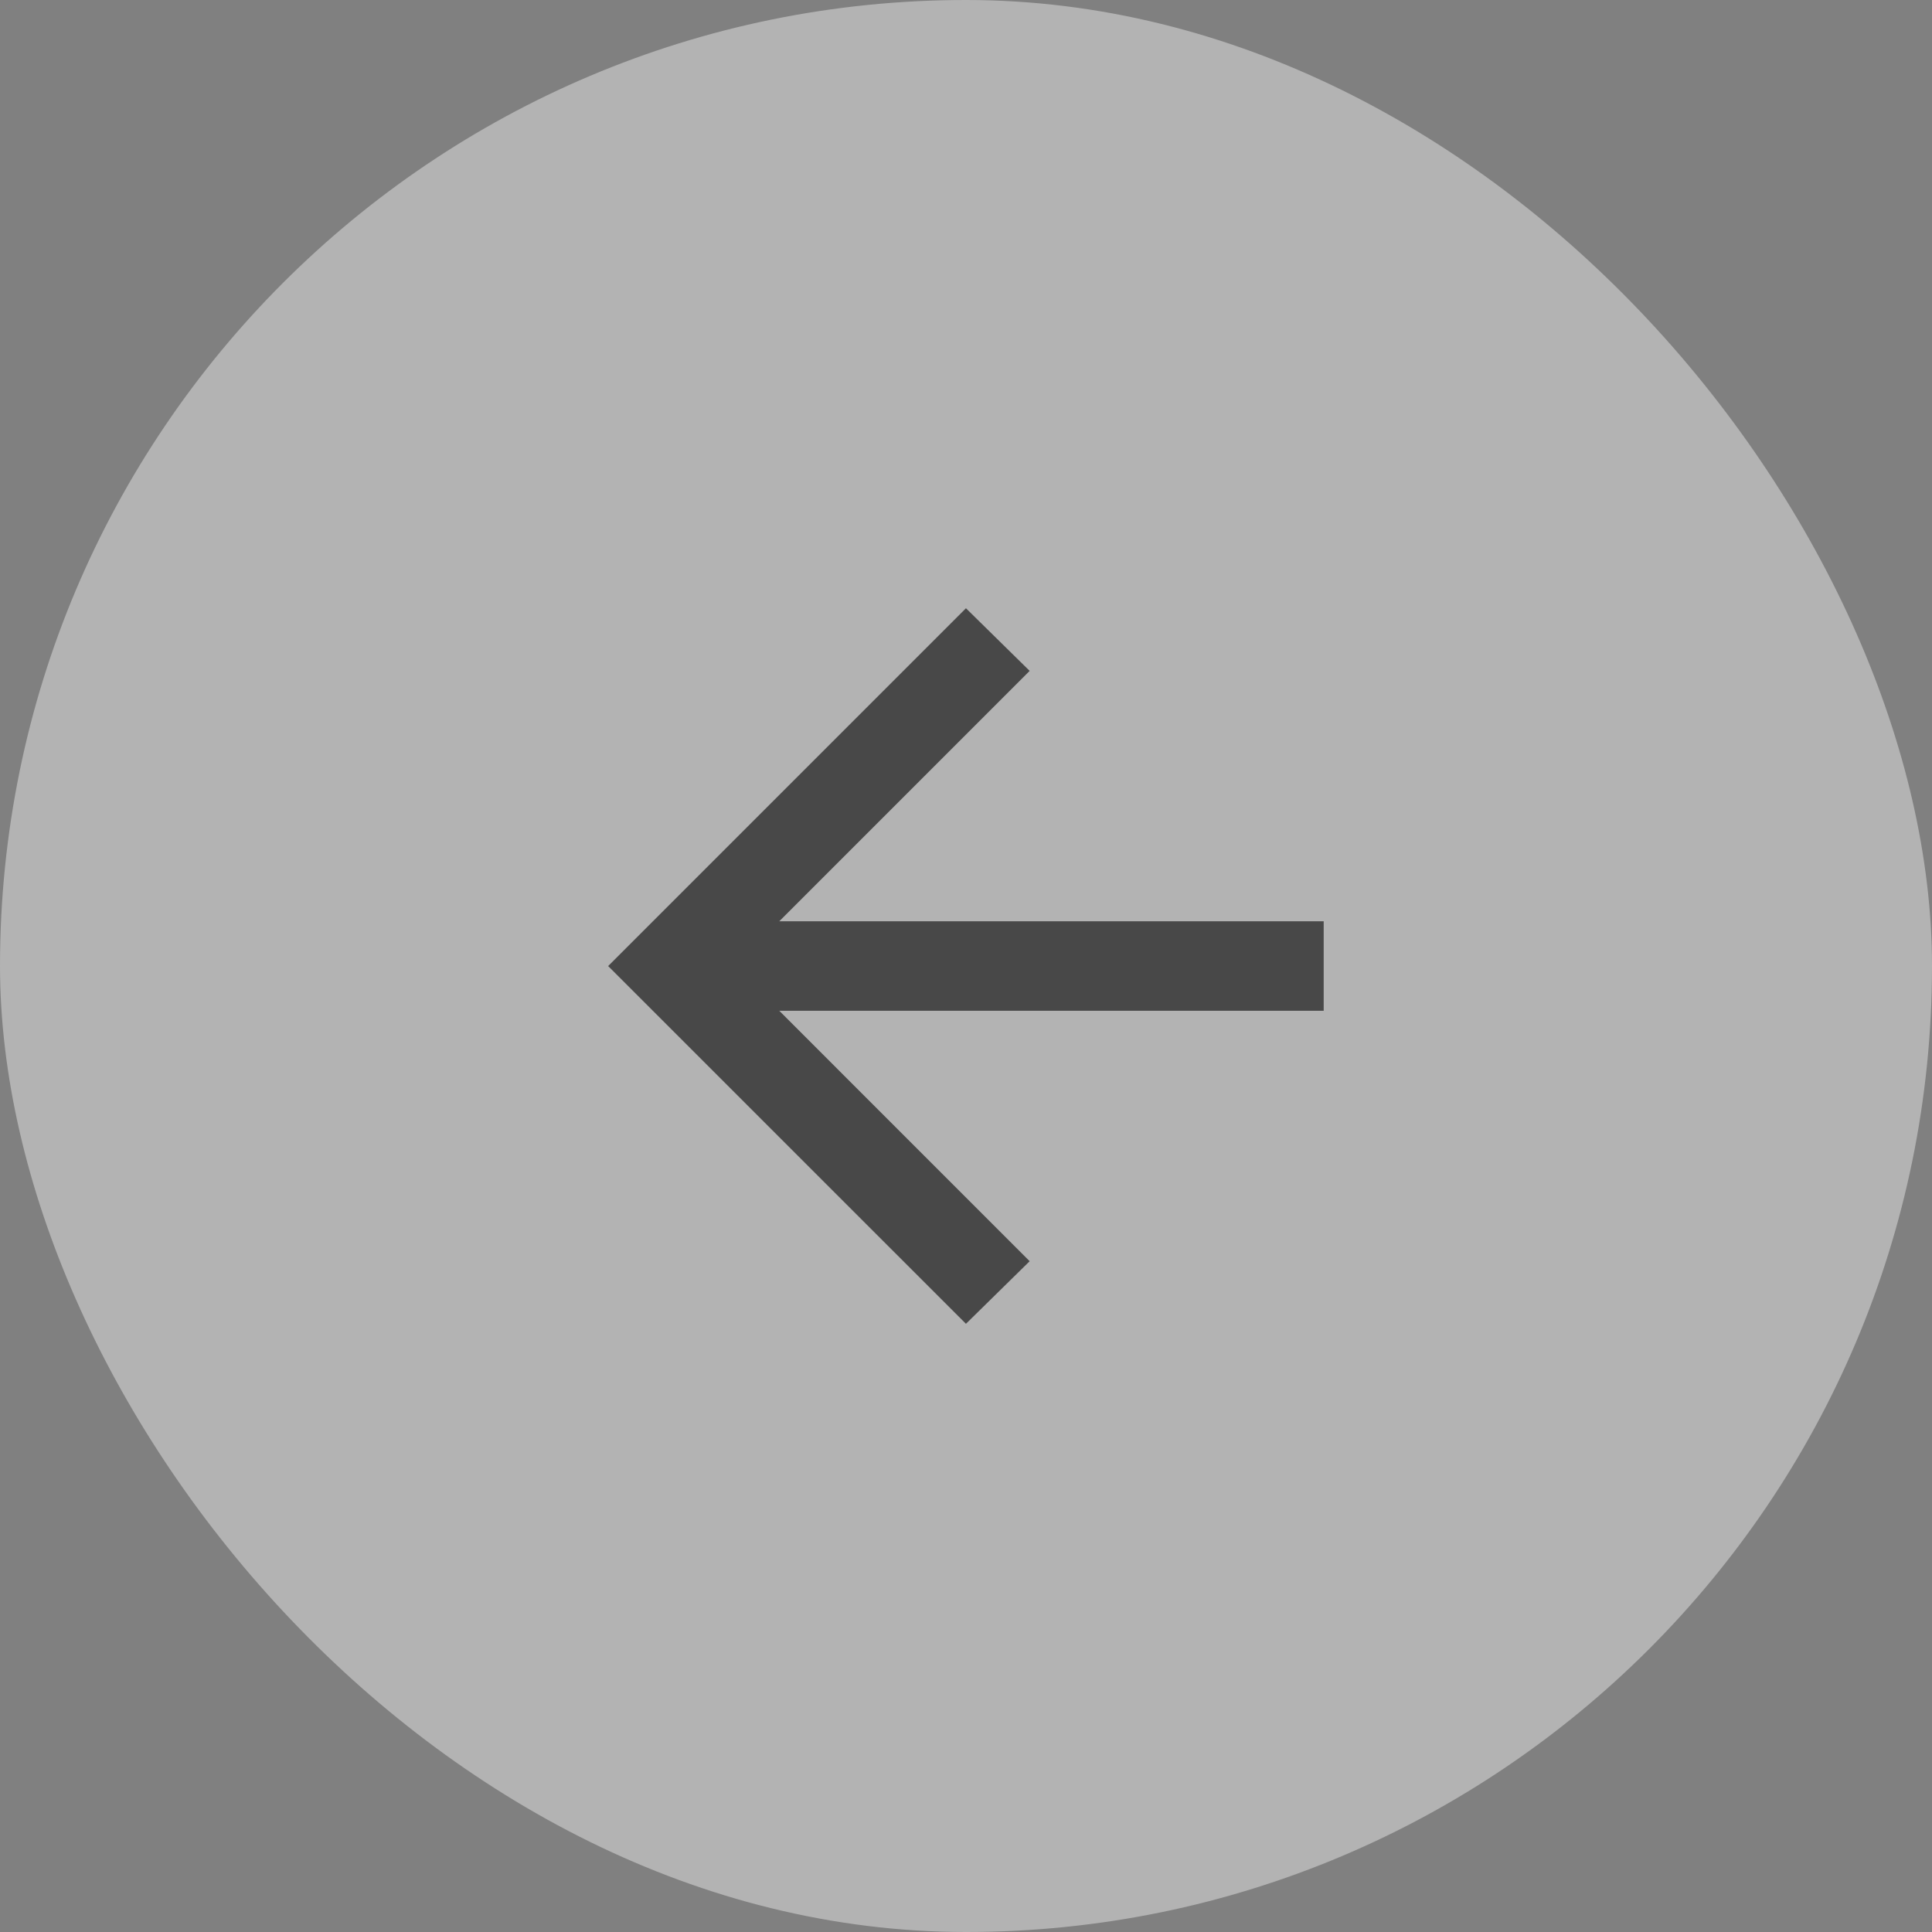
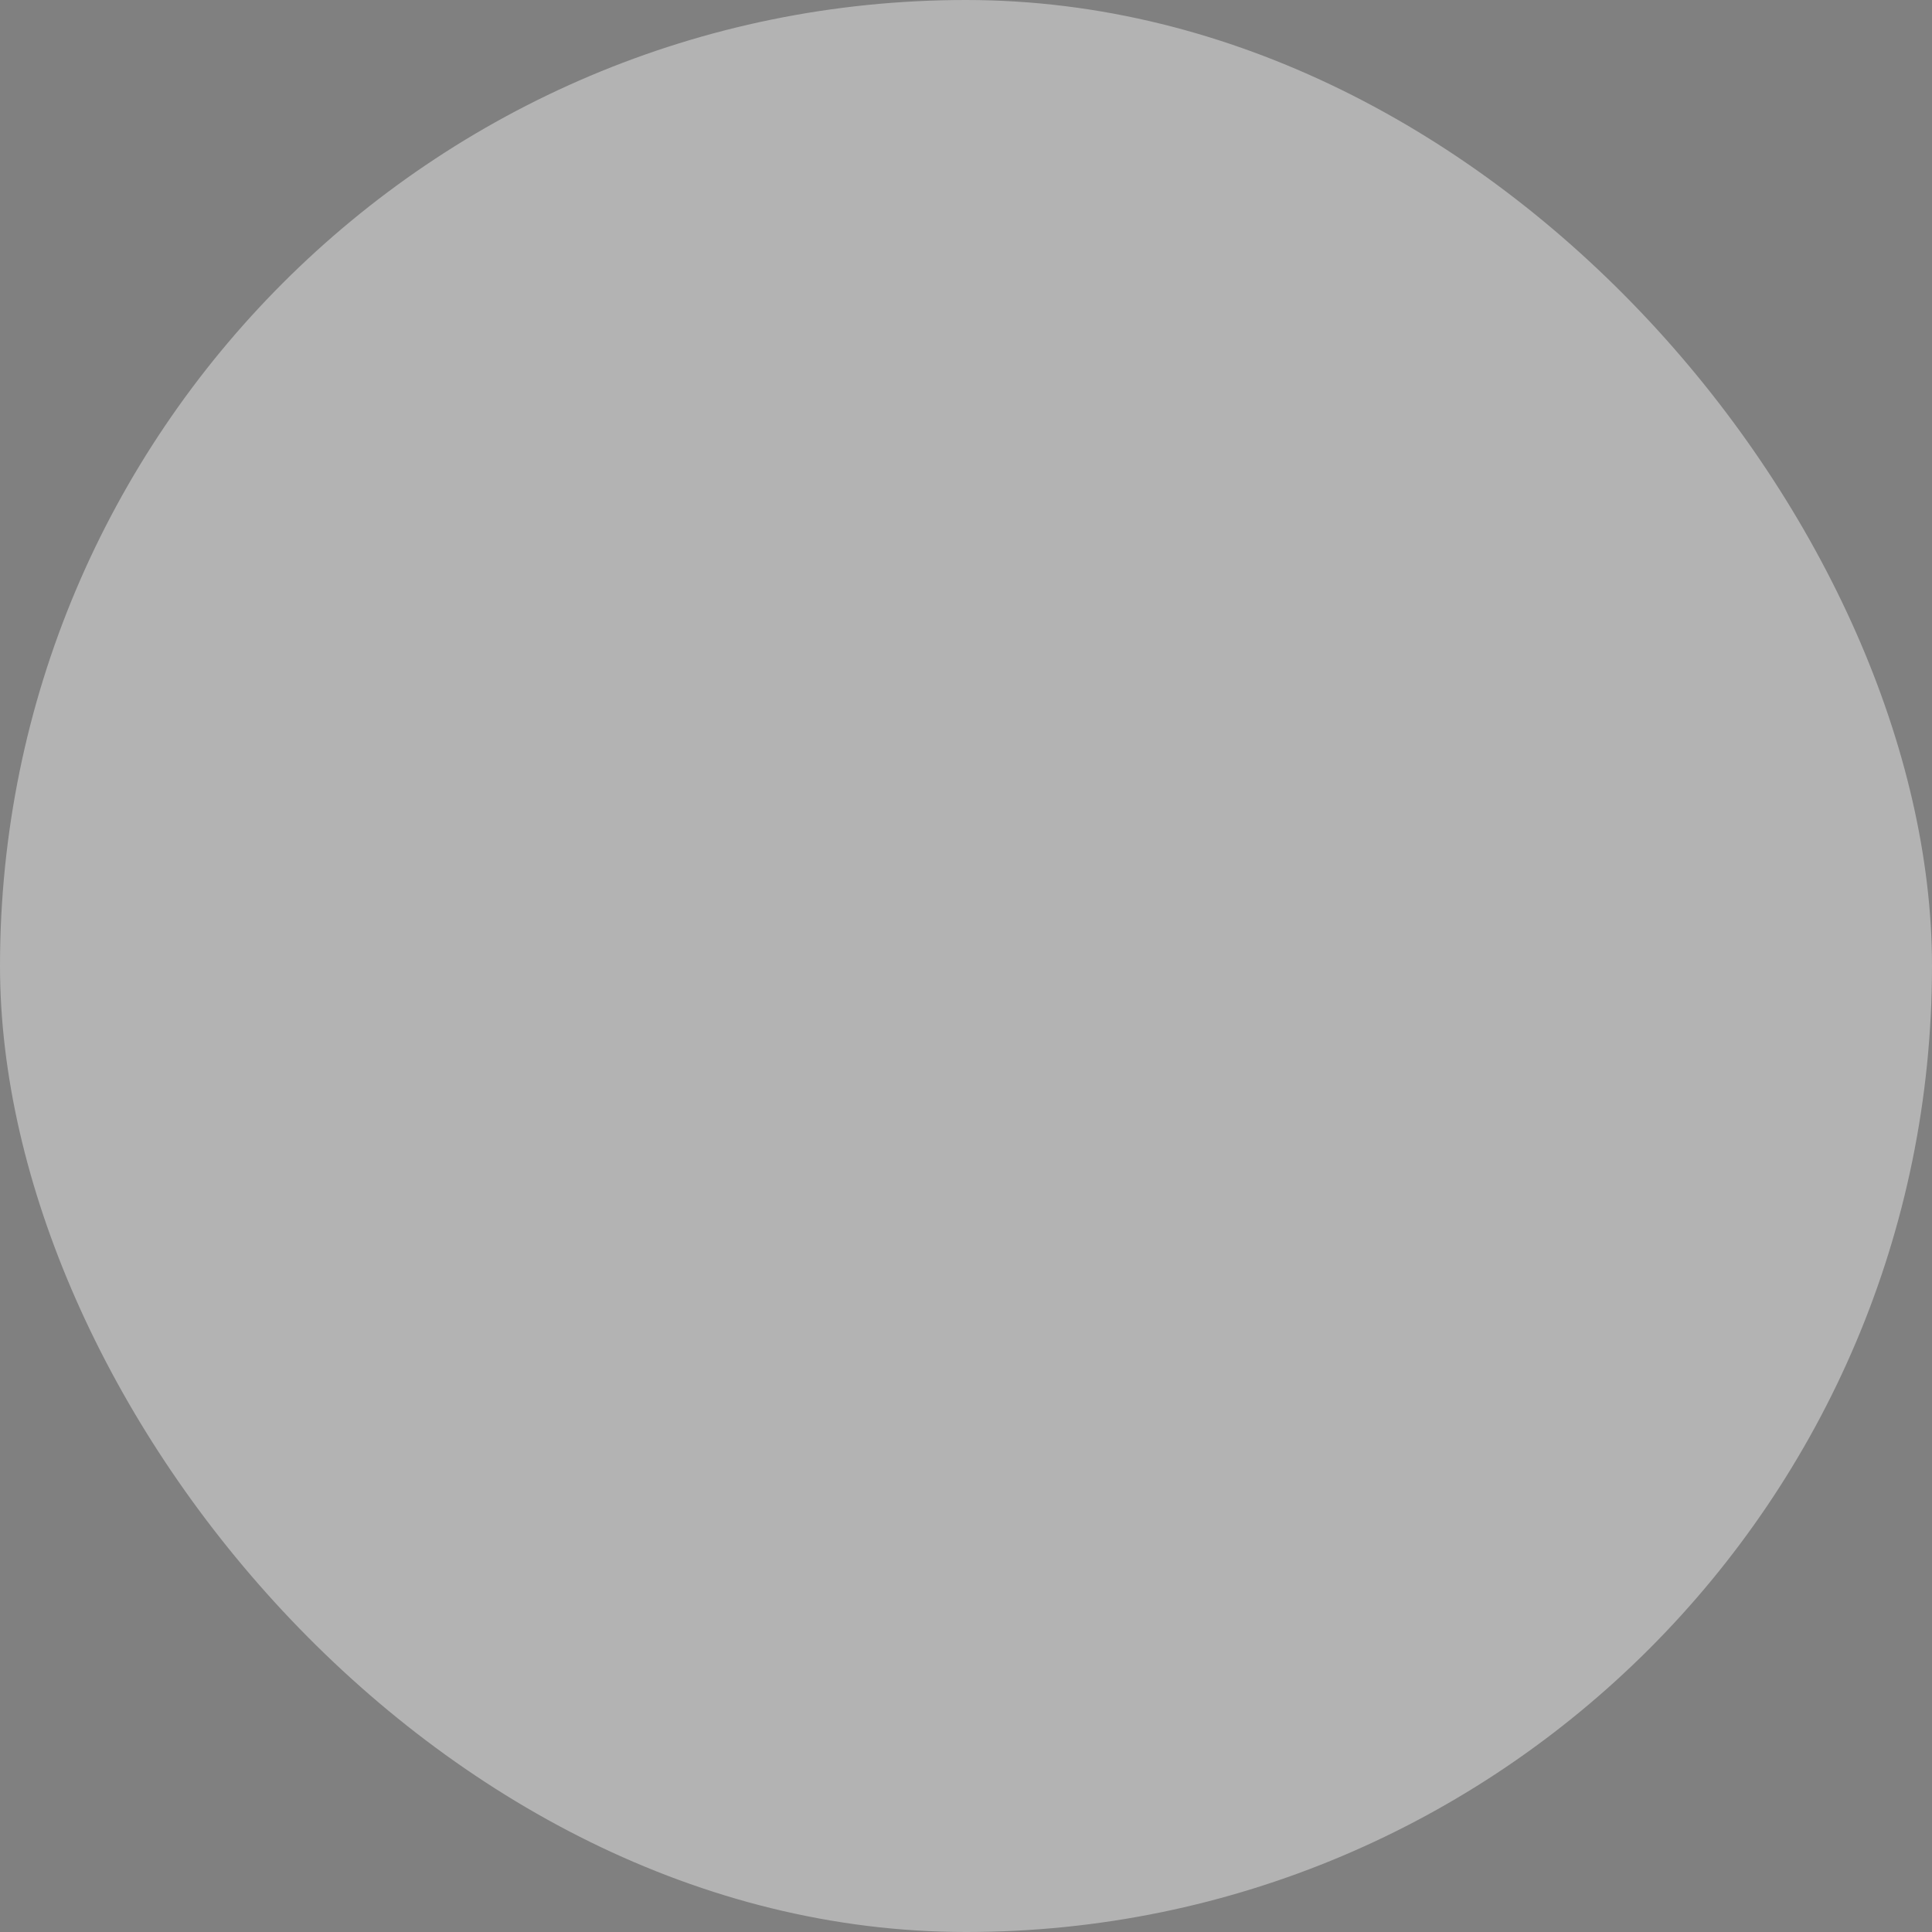
<svg xmlns="http://www.w3.org/2000/svg" width="36" height="36" viewBox="0 0 36 36" fill="none">
  <rect x="0" y="0" width="36" height="36" fill="#808080" stroke="none" />
  <rect width="36" height="36" rx="18" fill="white" fill-opacity="0.4" />
-   <path d="M14.52 18.834L19.186 23.501L17.999 24.667L11.332 18.001L17.999 11.334L19.186 12.501L14.52 17.167H24.665V18.834H14.52Z" fill="black" fill-opacity="0.6" />
</svg>